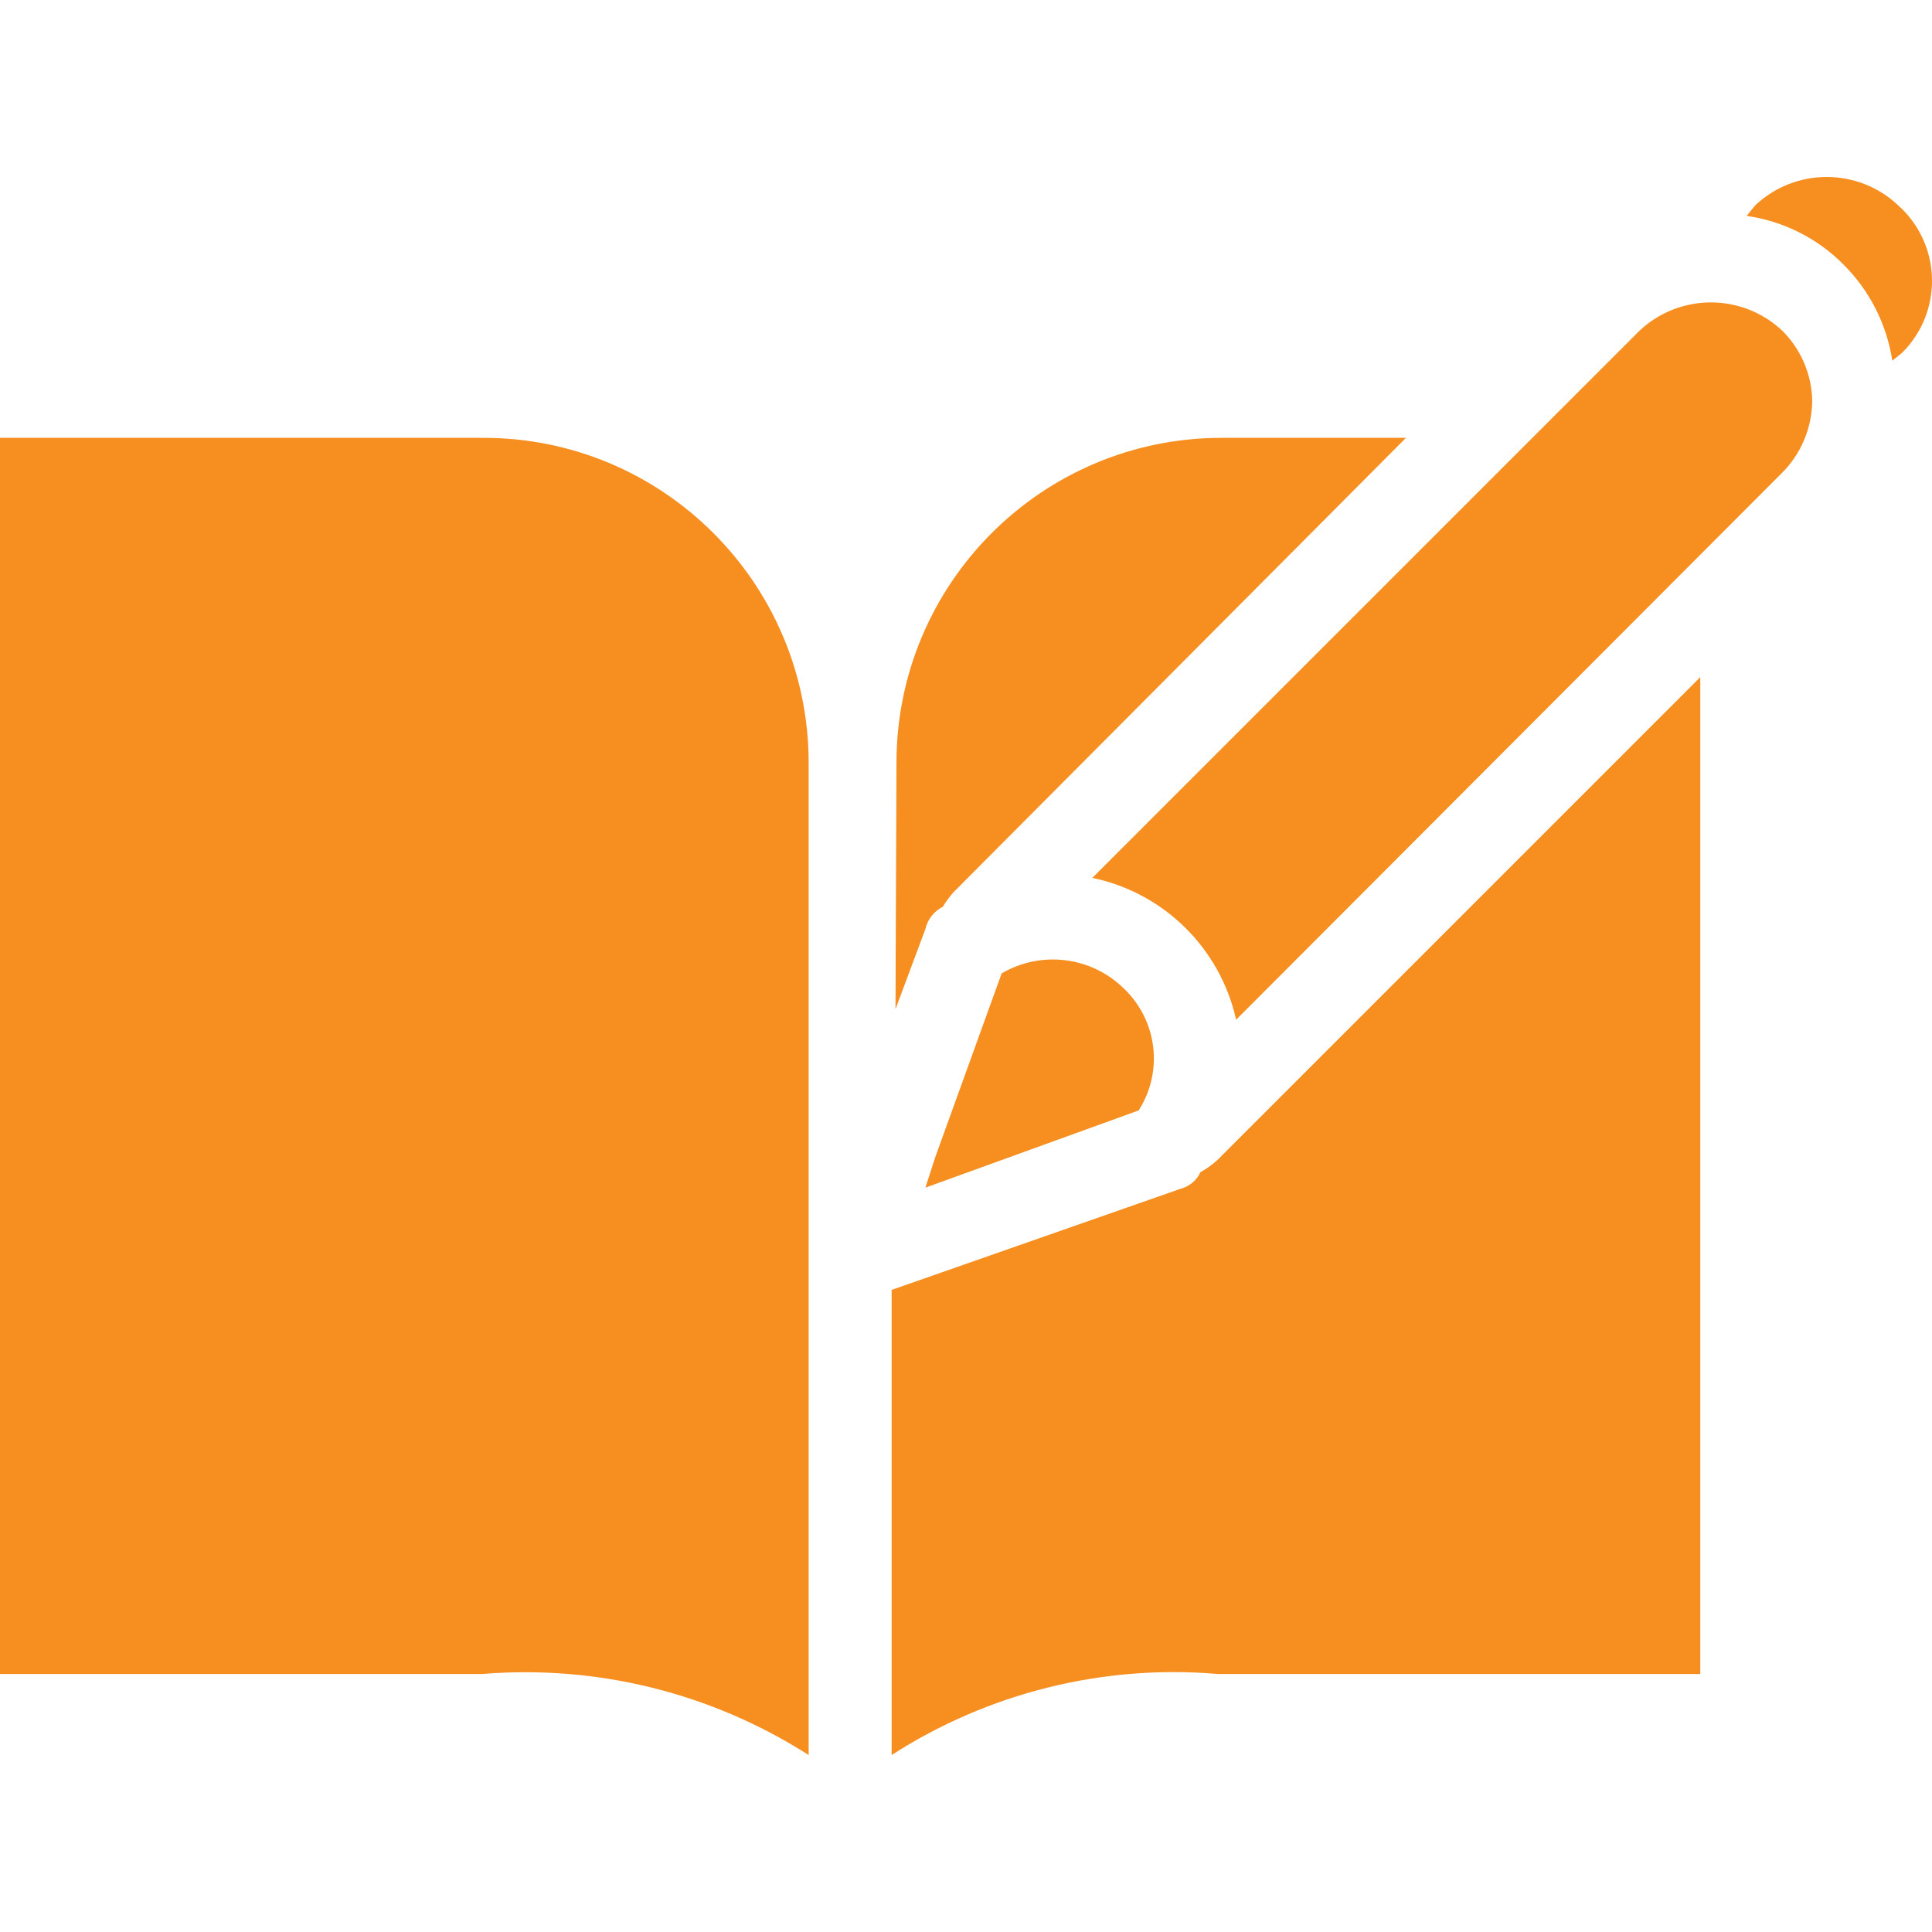
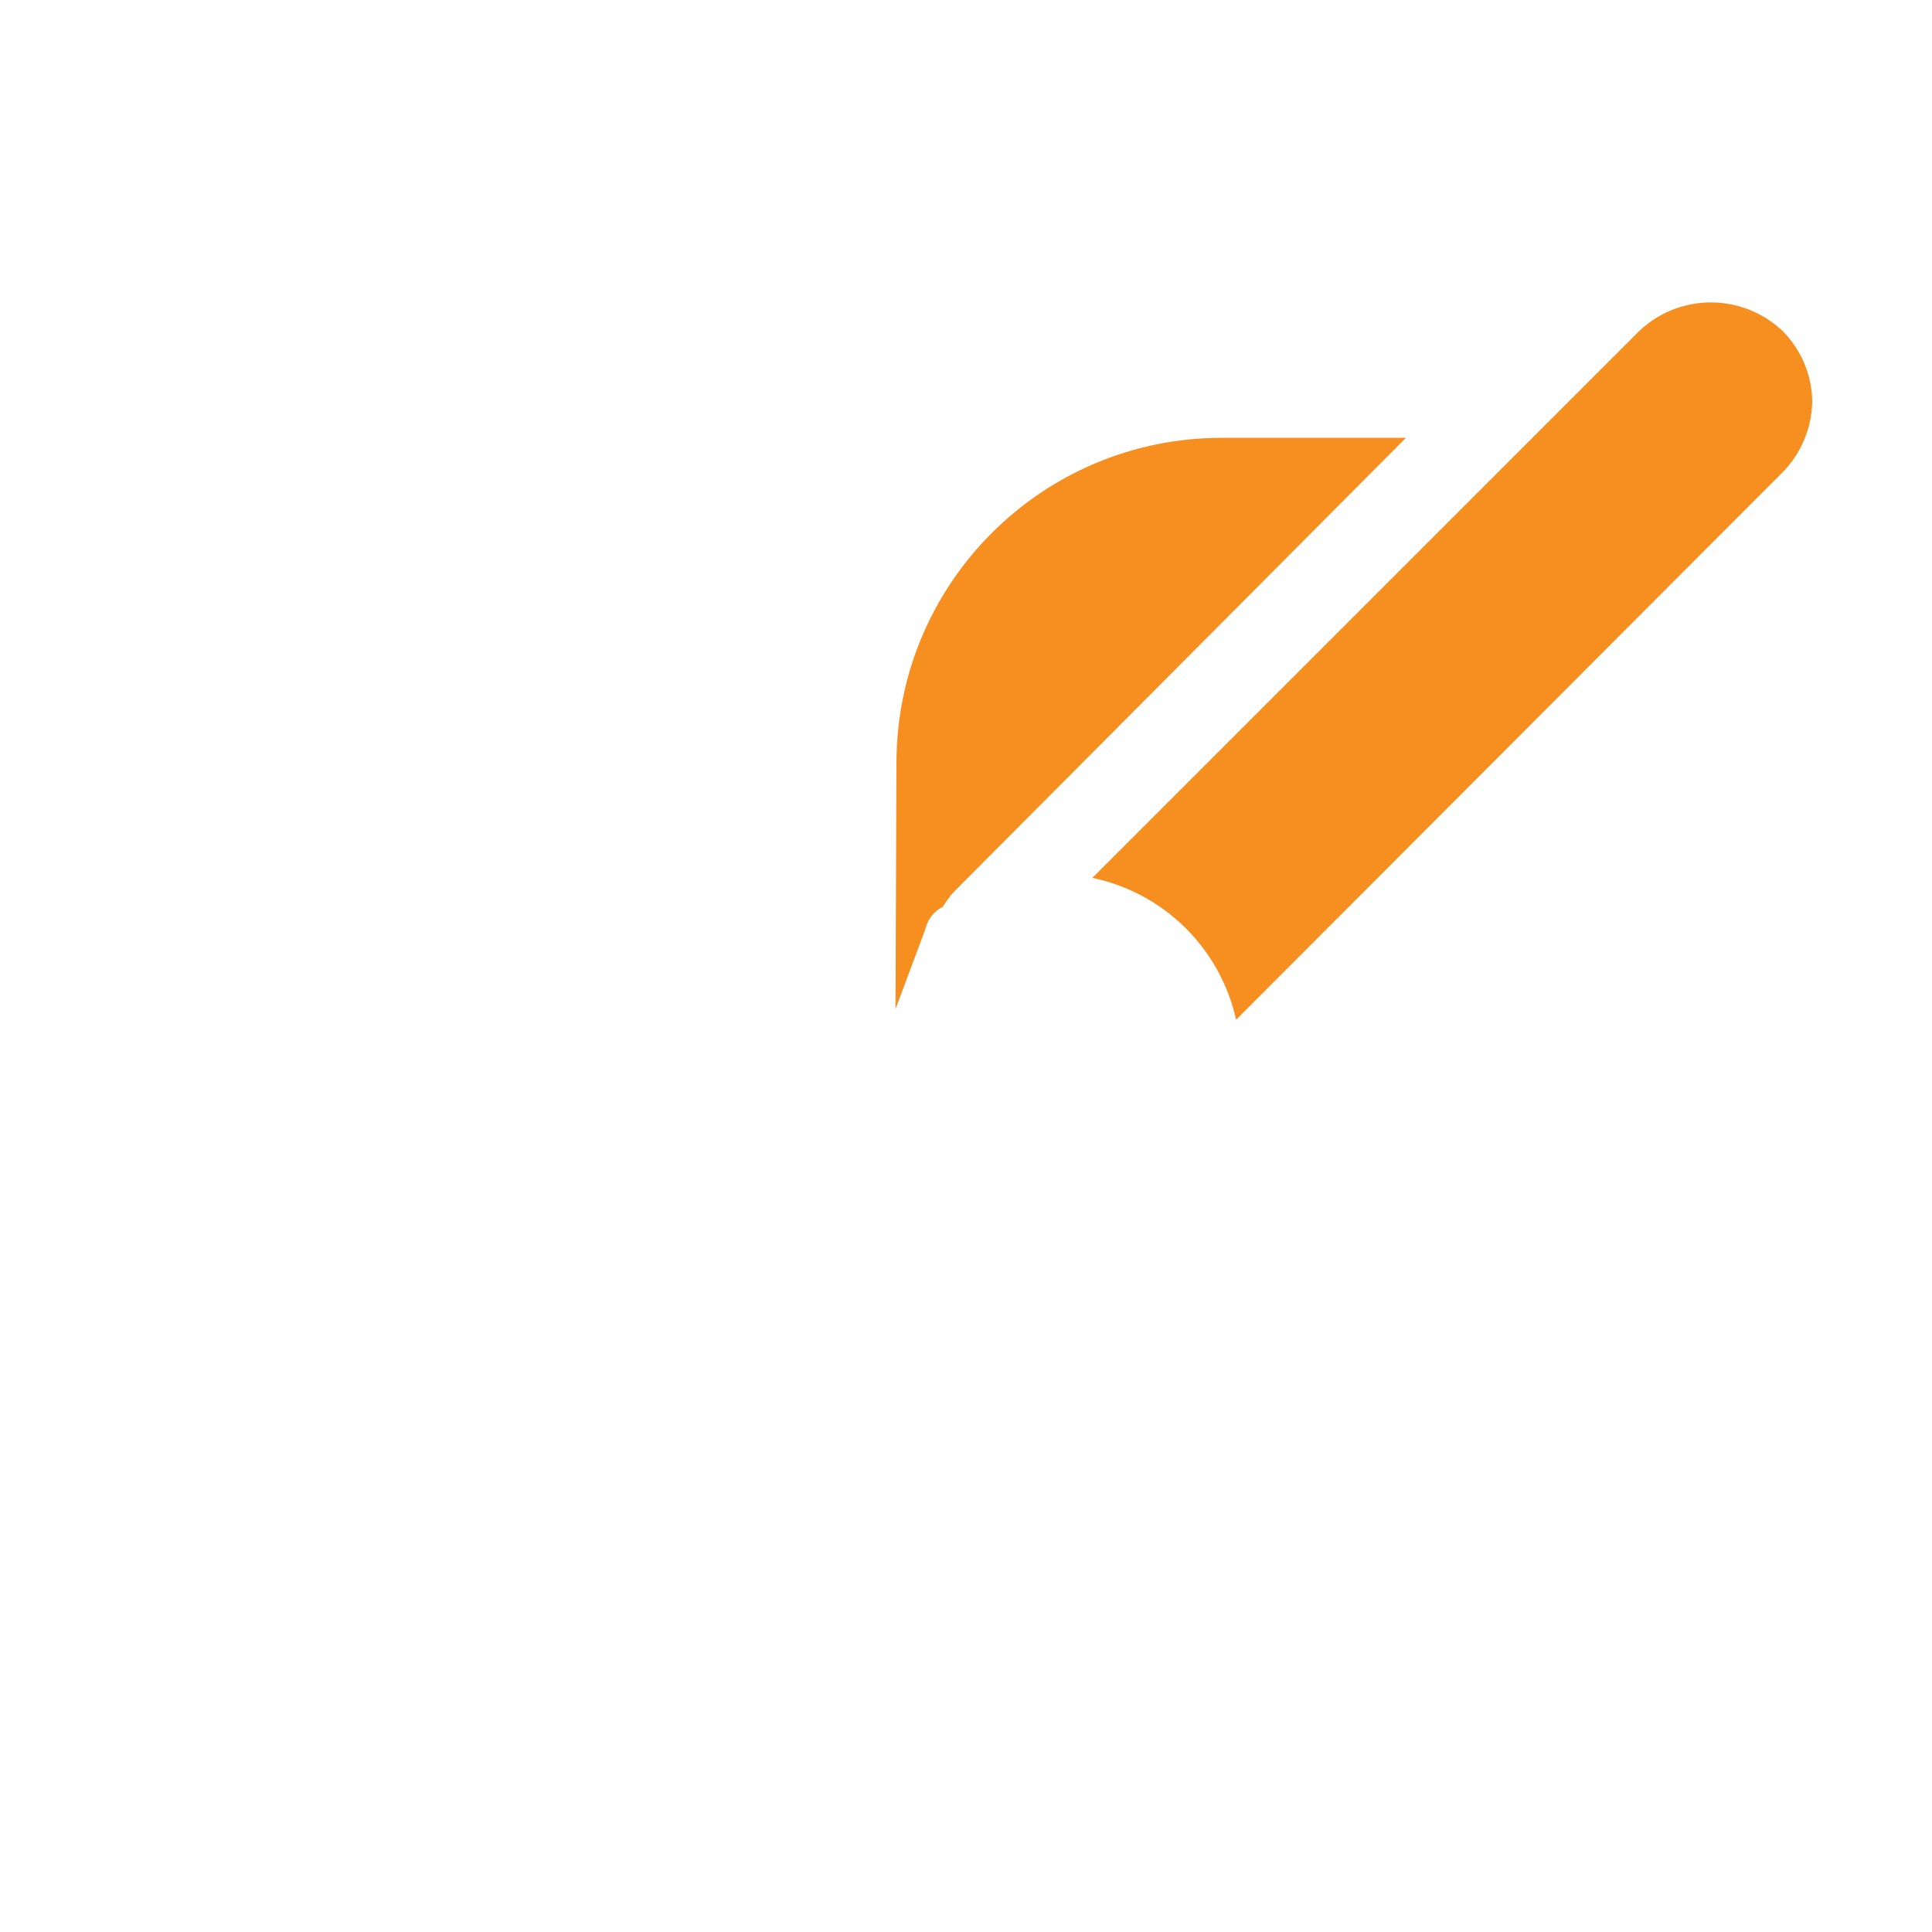
<svg xmlns="http://www.w3.org/2000/svg" version="1.1" id="Capa_1" x="0px" y="0px" viewBox="0 0 427.121 427.121" style="enable-background:new 0 0 427.121 427.121;" xml:space="preserve">
  <g>
    <g>
      <g>
-         <path d="M204.587,262.557l47.147-17.067c5.483-8.576,4.143-19.831-3.2-26.88c-7.213-7.147-18.333-8.548-27.093-3.413     l-14.72,40.747L204.587,262.557z" fill="#f68e20" opacity="1" original-fill="#ffffff" />
-         <path d="M106.667,96.797H0v273.28h106.667c25.349-2.074,50.678,4.221,72.107,17.92v-219.52c0,0,0,0,0-0.001     C178.655,128.771,146.372,96.679,106.667,96.797z" fill="#f68e20" opacity="1" original-fill="#ffffff" />
        <path d="M208.427,200.477c0.689-1.132,1.474-2.203,2.347-3.2l100.053-100.48h-40.533c-0.071,0-0.142,0-0.214,0     c-39.706,0-71.893,32.188-71.893,71.894l-0.213,54.4l6.613-17.707C205.063,203.253,206.474,201.451,208.427,200.477z" fill="#f68e20" opacity="1" original-fill="#ffffff" />
-         <path d="M419.627,45.383c-8.87-8.344-22.703-8.344-31.573,0l-1.92,2.347c8.081,1.142,15.571,4.887,21.333,10.667     c5.82,5.761,9.635,13.24,10.88,21.333l2.133-1.707c0.331-0.328,0.652-0.666,0.962-1.014     C429.674,67.775,428.861,53.615,419.627,45.383z" fill="#f68e20" opacity="1" original-fill="#ffffff" />
        <path d="M362.453,73.117l-120.96,120.96c15.836,3.301,28.272,15.57,31.787,31.36L393.813,104.69     c4.298-4.223,6.752-9.975,6.827-16c-0.084-5.856-2.458-11.446-6.613-15.573C385.156,64.772,371.324,64.772,362.453,73.117z" fill="#f68e20" opacity="1" original-fill="#ffffff" />
-         <path d="M265.387,259.143c-0.815,1.781-2.378,3.109-4.267,3.627l-64,22.4v102.827c21.397-13.773,46.752-20.074,72.107-17.92     h106.667V149.703L269.227,256.37C268.066,257.449,266.776,258.381,265.387,259.143z" fill="#f68e20" opacity="1" original-fill="#ffffff" />
      </g>
    </g>
  </g>
  <g>
</g>
  <g>
</g>
  <g>
</g>
  <g>
</g>
  <g>
</g>
  <g>
</g>
  <g>
</g>
  <g>
</g>
  <g>
</g>
  <g>
</g>
  <g>
</g>
  <g>
</g>
  <g>
</g>
  <g>
</g>
  <g>
</g>
</svg>